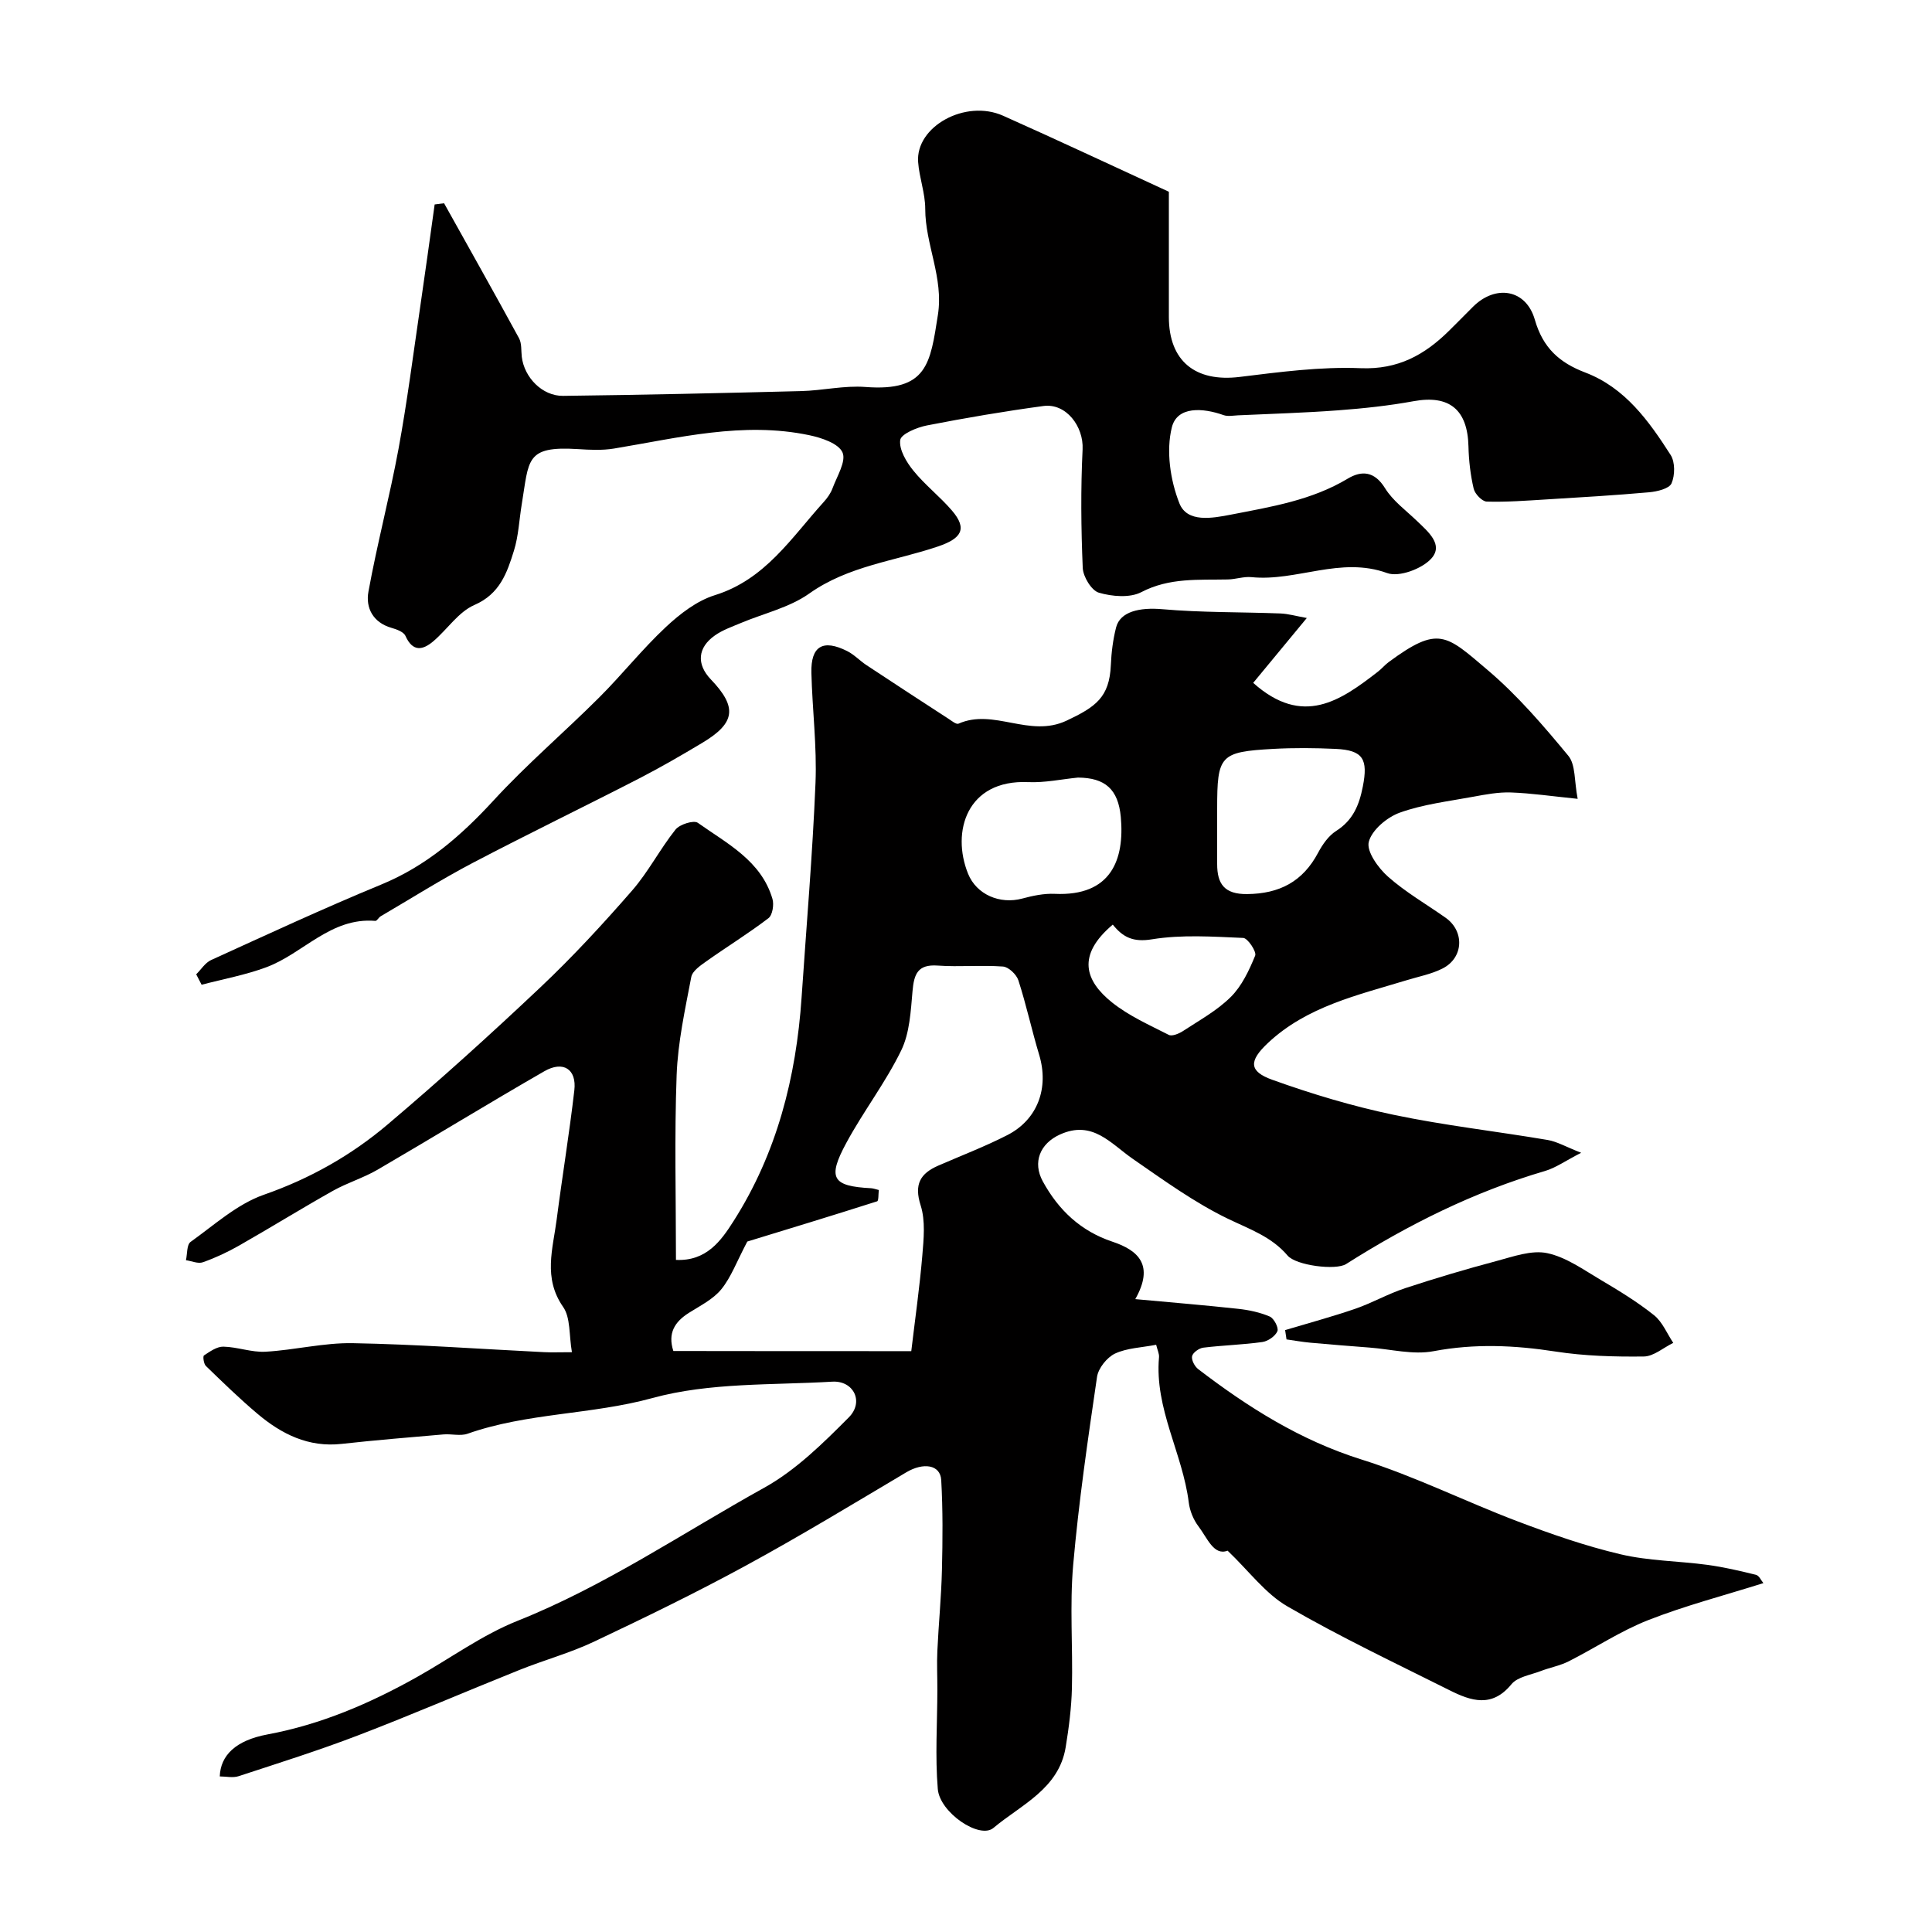
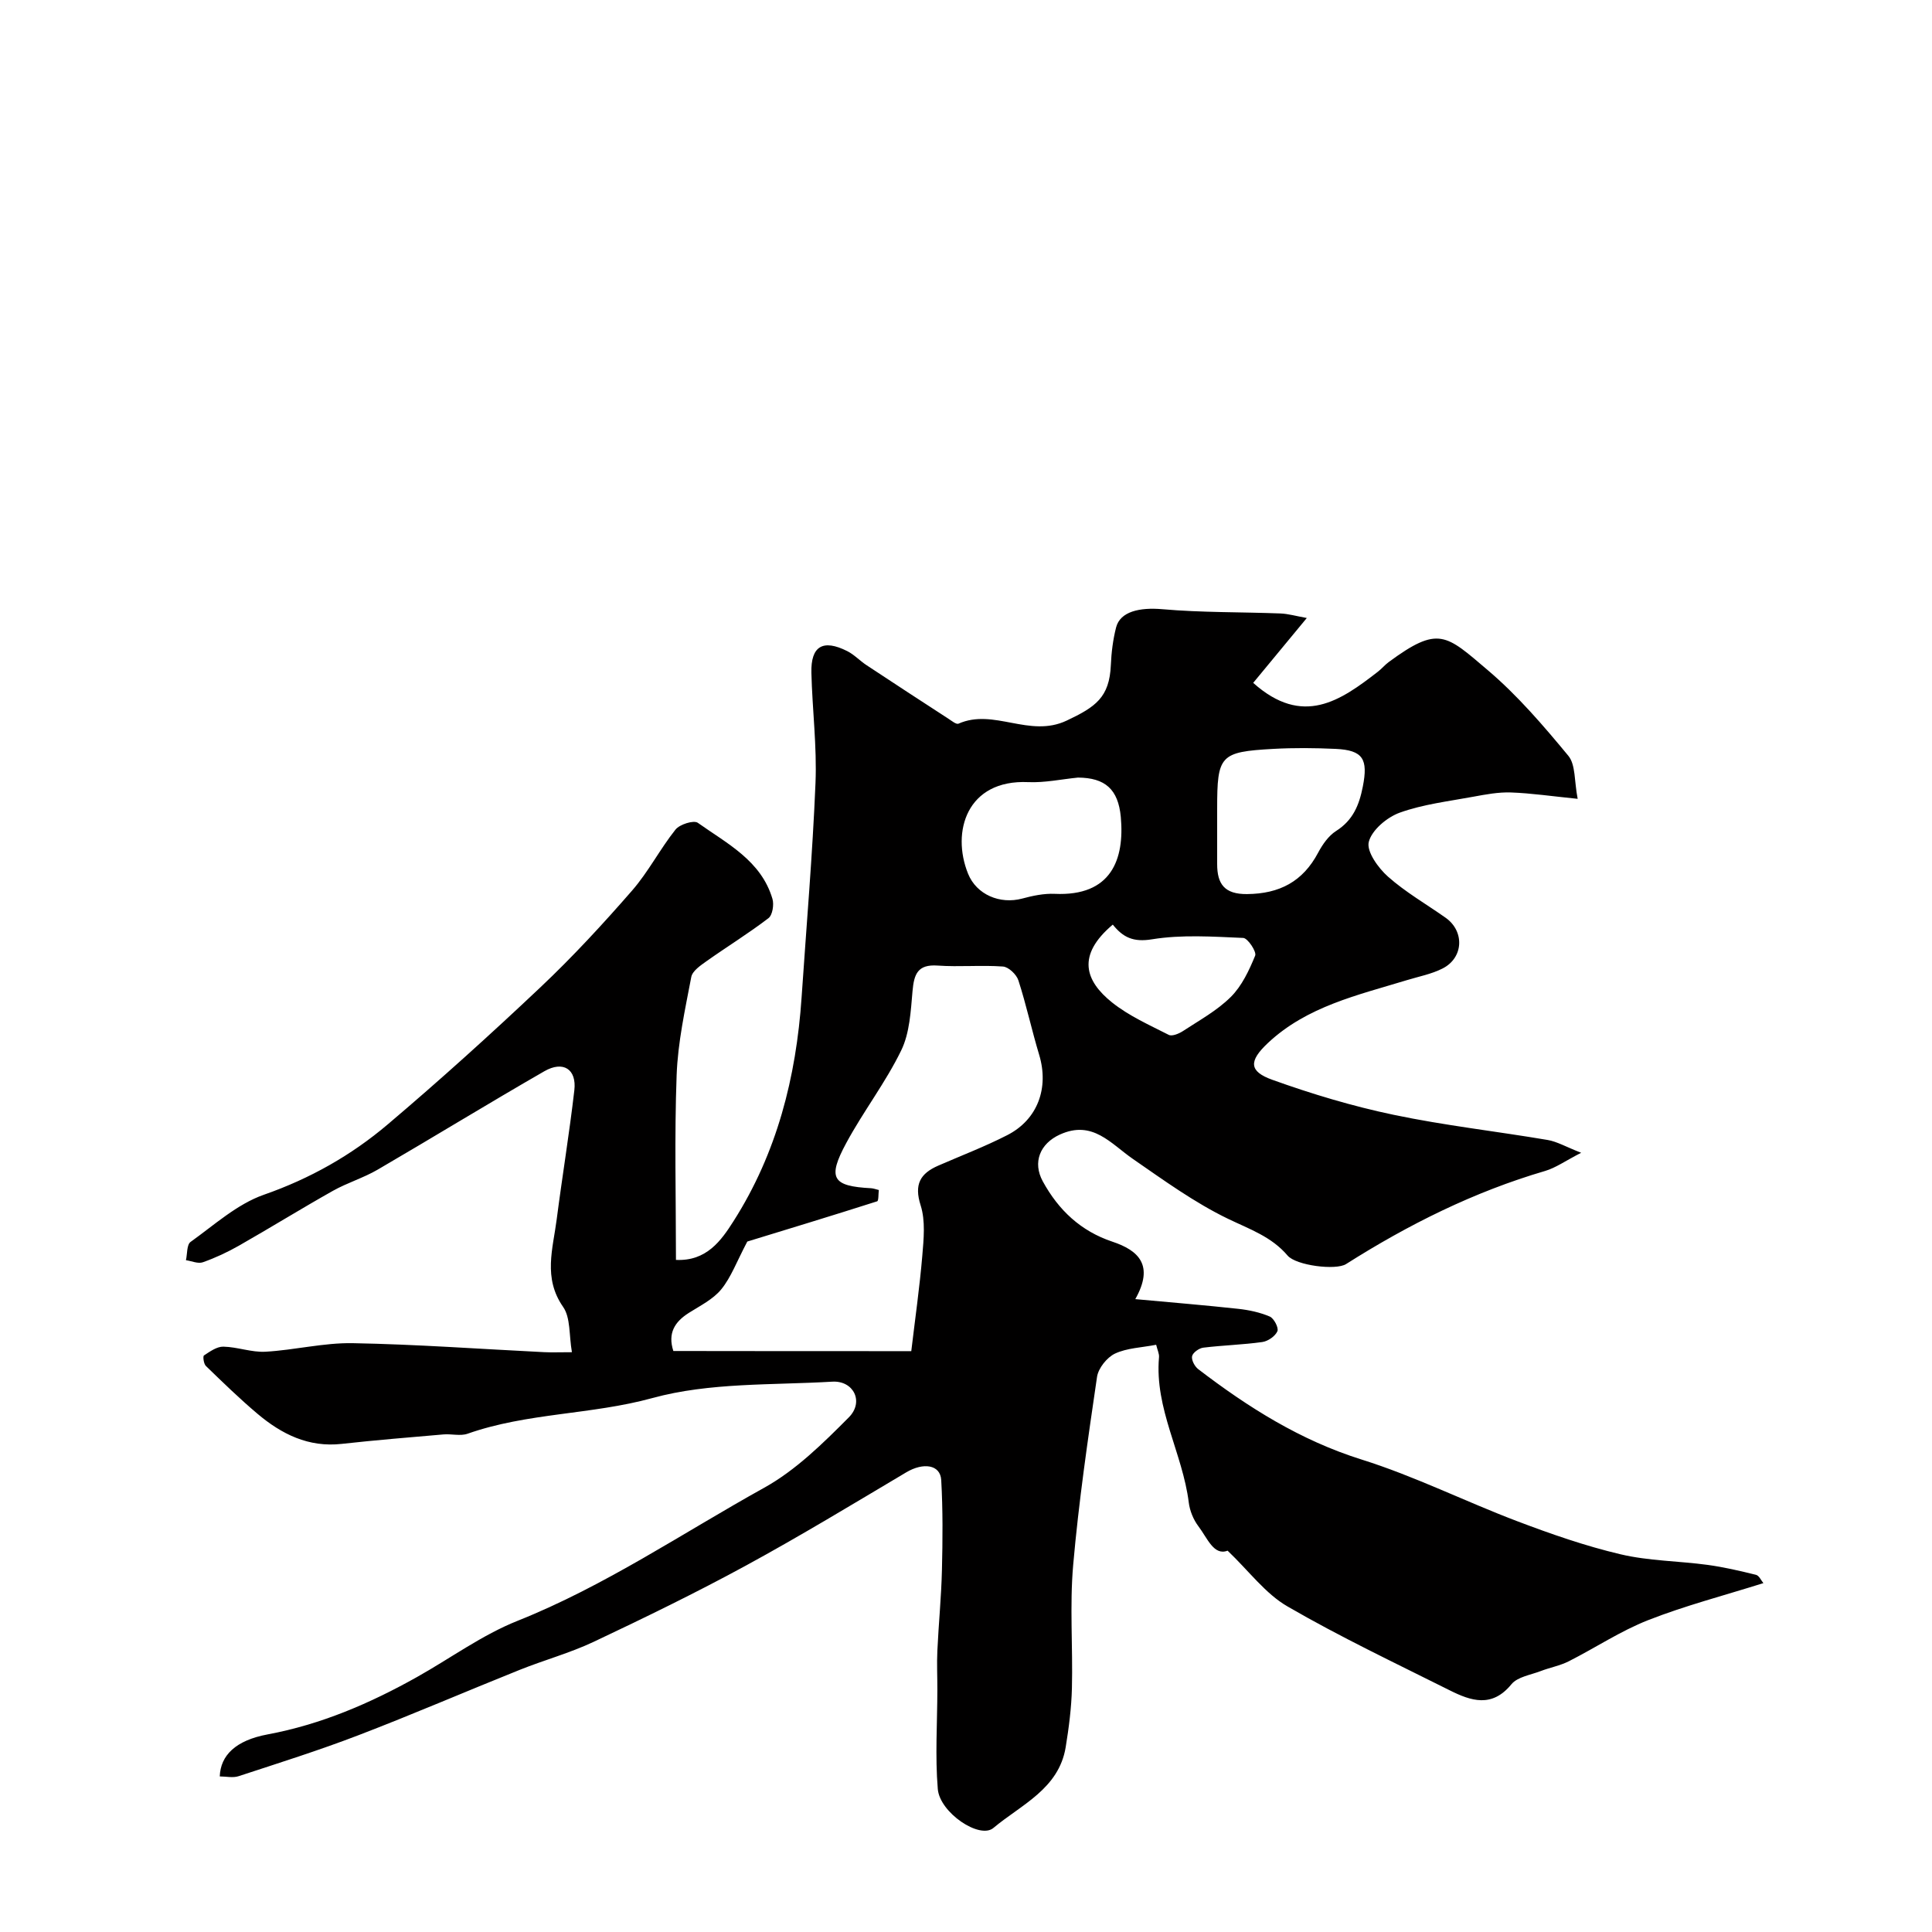
<svg xmlns="http://www.w3.org/2000/svg" enable-background="new 0 0 400 400" viewBox="0 0 400 400">
  <g fill="#010000">
    <path d="m254.16 321.05c-2.86 1.11-4.19-2.62-6.04-5.05-1.04-1.37-1.79-3.22-2-4.93-1.27-10.18-7.1-19.42-6.16-30.05.07-.74-.33-1.52-.59-2.6-3.03.59-6.04.66-8.53 1.83-1.66.79-3.44 3.02-3.71 4.81-1.9 12.95-3.8 25.92-4.94 38.95-.74 8.44-.05 16.99-.26 25.48-.1 4.09-.63 8.2-1.29 12.24-1.42 8.66-9.24 11.92-14.97 16.73-2.85 2.39-11.1-3.17-11.51-8.06-.57-6.8-.1-13.68-.09-20.53.01-2.7-.13-5.4 0-8.09.26-5.6.82-11.19.95-16.79.15-6.19.2-12.4-.15-18.57-.19-3.21-3.72-3.68-7.24-1.59-11.02 6.55-21.98 13.2-33.24 19.33-10.29 5.6-20.85 10.74-31.45 15.75-4.93 2.33-10.27 3.78-15.35 5.82-11.13 4.46-22.14 9.22-33.33 13.51-8.17 3.14-16.54 5.77-24.86 8.5-1.18.39-2.59.05-3.9.05.15-4.32 3.24-7.46 9.91-8.7 11.08-2.07 21.19-6.42 30.91-11.87 6.94-3.89 13.5-8.72 20.82-11.64 18.13-7.23 34.18-18.18 51.08-27.56 6.54-3.63 12.17-9.19 17.52-14.57 3.2-3.22.99-7.65-3.43-7.39-12.47.74-25.39.14-37.23 3.39-12.68 3.48-25.91 3.03-38.28 7.39-1.49.52-3.32 0-4.97.14-7.03.61-14.07 1.18-21.08 1.96-6.88.77-12.45-2.02-17.44-6.23-3.71-3.13-7.2-6.53-10.69-9.91-.45-.44-.65-2-.39-2.17 1.23-.81 2.67-1.85 4.02-1.82 2.91.06 5.84 1.21 8.71 1.05 6.05-.34 12.07-1.88 18.09-1.77 13.21.24 26.4 1.21 39.59 1.86 1.63.08 3.26.01 5.77.01-.62-3.56-.26-7.15-1.83-9.39-4.18-6-2.1-12.04-1.32-18.13 1.15-8.91 2.62-17.79 3.65-26.71.51-4.36-2.3-6.19-6.21-3.94-11.58 6.66-22.97 13.65-34.52 20.38-2.94 1.71-6.29 2.71-9.26 4.38-6.54 3.68-12.92 7.63-19.43 11.34-2.39 1.36-4.91 2.54-7.5 3.45-.99.35-2.32-.26-3.49-.43.29-1.29.15-3.2.95-3.78 4.9-3.5 9.63-7.82 15.15-9.76 9.57-3.34 18.11-8.16 25.68-14.58 10.81-9.16 21.33-18.67 31.63-28.4 6.67-6.3 12.92-13.08 18.95-20 3.38-3.88 5.78-8.6 9-12.64.86-1.08 3.77-1.99 4.61-1.4 6.07 4.31 13.13 7.84 15.46 15.76.35 1.19.01 3.35-.83 3.99-4.12 3.15-8.55 5.88-12.79 8.88-1.25.89-2.95 2.03-3.19 3.3-1.28 6.73-2.78 13.51-3.03 20.32-.47 12.66-.14 25.35-.14 38.25 6.33.3 9.36-4 11.91-8.01 8.98-14.08 12.98-29.8 14.1-46.33 1-14.8 2.27-29.58 2.88-44.4.31-7.57-.66-15.19-.85-22.8-.14-5.55 2.39-7.04 7.43-4.5 1.44.73 2.6 1.99 3.96 2.89 5.64 3.73 11.3 7.42 16.97 11.1.67.43 1.63 1.23 2.09 1.03 7.33-3.25 14.68 3.02 22.41-.64 5.98-2.83 8.85-4.79 9.14-11.51.11-2.6.44-5.24 1.08-7.76.84-3.33 4.91-4.2 9.59-3.79 8.1.71 16.28.57 24.42.88 1.63.06 3.24.54 5.48.94-4.19 5.07-7.74 9.37-11.1 13.43 10.28 9.18 18.09 3.68 25.83-2.32.79-.61 1.43-1.4 2.23-1.99 10.33-7.61 11.82-5.7 20.52 1.69 6.15 5.22 11.5 11.47 16.67 17.72 1.53 1.86 1.21 5.25 1.93 8.91-5.37-.54-9.59-1.17-13.83-1.32-2.58-.09-5.21.41-7.77.88-5.12.95-10.38 1.56-15.23 3.3-2.64.95-5.8 3.6-6.42 6.06-.5 1.98 1.96 5.4 3.98 7.19 3.63 3.22 7.93 5.69 11.93 8.51 3.96 2.8 3.73 8.3-.64 10.51-2.28 1.16-4.9 1.65-7.38 2.41-10.17 3.1-20.71 5.43-28.79 13.03-3.97 3.73-3.92 5.86.93 7.6 8.19 2.94 16.61 5.47 25.12 7.25 10.53 2.21 21.27 3.41 31.89 5.21 1.94.33 3.76 1.41 6.93 2.65-3.29 1.69-5.26 3.11-7.45 3.76-14.74 4.32-28.3 11.09-41.22 19.28-2.1 1.34-10.35.31-12.11-1.76-3.33-3.92-7.87-5.46-12.33-7.61-6.93-3.35-13.29-7.97-19.66-12.37-4.63-3.19-8.38-8.16-15.16-5.07-4.11 1.87-5.69 5.74-3.53 9.69 3.26 5.96 7.86 10.3 14.42 12.49 5.4 1.8 8.69 4.87 4.73 11.89 7.74.71 14.53 1.27 21.31 2.01 2.23.24 4.5.73 6.54 1.6.86.37 1.88 2.34 1.57 3.04-.45 1.03-1.94 2.06-3.11 2.23-4.06.57-8.17.67-12.24 1.17-.87.11-2.15 1.02-2.31 1.76-.17.79.53 2.12 1.26 2.68 10.35 7.92 21.16 14.75 33.86 18.73 10.99 3.45 21.41 8.67 32.22 12.77 6.99 2.65 14.11 5.13 21.37 6.84 5.85 1.38 12.01 1.38 18 2.19 3.38.46 6.72 1.24 10.04 2.06.65.16 1.08 1.19 1.53 1.72-8.2 2.58-16.21 4.66-23.85 7.66-5.71 2.24-10.93 5.73-16.44 8.52-1.82.92-3.9 1.29-5.82 2.03-2.08.8-4.79 1.19-6.05 2.72-4.04 4.95-8.39 3.46-12.79 1.26-11.26-5.64-22.67-11.04-33.55-17.35-4.57-2.62-7.99-7.33-12.43-11.56zm-65.49-41.31c.8-6.74 1.73-13.22 2.28-19.73.29-3.47.68-7.24-.34-10.45-1.39-4.35-.09-6.6 3.65-8.23 4.77-2.08 9.65-3.94 14.28-6.31 6.32-3.23 8.67-9.79 6.61-16.63-1.54-5.1-2.66-10.34-4.3-15.41-.39-1.22-2.03-2.78-3.19-2.87-4.49-.33-9.04.12-13.54-.2-4.14-.29-4.88 1.79-5.19 5.27-.37 4.17-.58 8.68-2.35 12.31-3.23 6.64-7.83 12.6-11.35 19.12-3.98 7.35-2.91 8.98 5.12 9.4.48.03.96.21 1.6.37-.11.84-.02 2.24-.35 2.34-9.49 3.03-19.02 5.92-26.88 8.33-2.2 4.16-3.35 7.39-5.39 9.89-1.69 2.07-4.36 3.39-6.7 4.87-2.94 1.86-4.42 4.21-3.22 7.9 16.37.03 32.78.03 49.26.03zm63.33-109.81v8.97c0 4.13 1.52 6.25 6.18 6.21 6.73-.06 11.56-2.59 14.73-8.58.9-1.69 2.15-3.49 3.71-4.48 3.5-2.22 4.78-5.34 5.54-9.21 1.11-5.66.07-7.52-5.62-7.79-4.31-.2-8.64-.24-12.95 0-11.02.62-11.59 1.32-11.59 12.39zm-28.82-8.94c-3.43.34-6.88 1.09-10.29.94-12.73-.58-15.97 10.3-12.46 18.97 1.75 4.33 6.6 6.37 11.2 5.14 2.18-.59 4.51-1.08 6.74-.98 11.71.54 14.48-7.11 13.68-15.92-.54-5.74-3.24-8.11-8.87-8.15zm7.21 30.44c-7.53 6.35-5.75 11.63-.16 16.11 3.49 2.79 7.73 4.67 11.75 6.72.68.35 2.11-.25 2.94-.79 3.4-2.23 7.07-4.24 9.91-7.07 2.29-2.28 3.79-5.5 5.04-8.55.33-.81-1.54-3.62-2.47-3.66-6.29-.27-12.71-.72-18.87.28-3.91.65-6.03-.41-8.14-3.04z" />
-     <path d="m40.62 201.72c1.02-1 1.86-2.39 3.08-2.95 11.69-5.32 23.35-10.74 35.22-15.63 9.35-3.85 16.54-10.1 23.28-17.43 6.87-7.48 14.66-14.12 21.86-21.31 4.73-4.72 8.91-10.01 13.79-14.57 2.93-2.74 6.43-5.45 10.17-6.61 10.41-3.24 15.83-11.89 22.49-19.25.76-.84 1.47-1.82 1.85-2.86.92-2.49 2.88-5.62 2.07-7.44-.83-1.87-4.35-3.04-6.89-3.57-13.7-2.87-27.03.55-40.43 2.77-2.44.4-5 .27-7.48.11-10.89-.68-10.08 2.21-11.61 11.43-.53 3.21-.66 6.55-1.62 9.62-1.42 4.56-2.9 8.94-8.19 11.23-3.27 1.42-5.57 5-8.44 7.46-2.24 1.92-4.31 2.31-5.83-1.07-.37-.83-1.83-1.36-2.89-1.66-3.85-1.11-5.38-4.17-4.77-7.49 1.8-9.91 4.4-19.67 6.23-29.57 1.8-9.8 3.06-19.69 4.51-29.55 1.03-7.01 1.99-14.03 2.97-21.05.65-.08 1.3-.17 1.95-.25 5.19 9.31 10.42 18.59 15.52 27.95.58 1.07.42 2.56.57 3.85.51 4.27 4.25 8.13 8.55 8.08 16.43-.2 32.87-.57 49.3-.99 4.44-.11 8.91-1.19 13.3-.85 12.84.98 13.42-4.88 15-14.91 1.22-7.74-2.62-14.55-2.62-21.98 0-3.22-1.23-6.42-1.47-9.66-.56-7.37 9.79-13.09 17.59-9.61 11.74 5.24 23.42 10.73 34.32 15.74v25.91c0 9.15 5.49 13.55 14.65 12.43 8.32-1.02 16.75-2.15 25.07-1.81 7.73.31 13.22-2.75 18.29-7.75 1.66-1.64 3.29-3.3 4.94-4.95 4.67-4.67 11-3.69 12.82 2.66 1.68 5.83 5.06 8.89 10.45 10.94 8.22 3.13 13.16 10.02 17.67 17.07.94 1.47.91 4.22.18 5.88-.49 1.1-2.98 1.69-4.63 1.84-7.08.63-14.17 1.05-21.26 1.48-4.12.25-8.26.57-12.37.45-.96-.03-2.45-1.59-2.7-2.67-.67-2.85-1.01-5.82-1.08-8.75-.18-7.65-3.98-10.71-11.34-9.37-5.14.94-10.38 1.5-15.6 1.89-6.92.52-13.86.72-20.8 1.04-1 .05-2.09.27-2.98-.05-4.25-1.51-9.58-1.89-10.69 2.53-1.22 4.88-.33 10.95 1.56 15.73 1.6 4.06 6.76 3.11 10.72 2.34 8.31-1.62 16.67-2.96 24.13-7.44 2.9-1.74 5.56-1.54 7.73 1.98 1.62 2.62 4.32 4.58 6.61 6.78 2.29 2.21 5.58 4.91 2.95 7.8-1.94 2.13-6.67 3.88-9.12 2.99-9.67-3.52-18.75 1.79-28.11.84-1.59-.16-3.25.45-4.89.48-6.06.13-12.07-.41-17.89 2.62-2.38 1.24-6.06.92-8.8.12-1.53-.45-3.26-3.3-3.34-5.13-.35-8.17-.43-16.38-.03-24.55.23-4.74-3.41-9.6-8.11-8.97-8.07 1.09-16.11 2.46-24.11 4.02-2.07.4-5.37 1.77-5.54 3.03-.26 1.98 1.28 4.56 2.73 6.34 2.4 2.96 5.49 5.35 7.98 8.25 3.29 3.84 1.92 5.8-2.86 7.43-8.94 3.04-18.58 4-26.69 9.76-4.12 2.92-9.45 4.11-14.21 6.12-1.8.76-3.71 1.42-5.29 2.53-3.63 2.53-3.87 5.98-.88 9.11 5.53 5.77 5.12 9.04-1.78 13.16-4.3 2.57-8.64 5.09-13.09 7.38-11.45 5.89-23.05 11.5-34.45 17.48-6.49 3.41-12.7 7.33-19.03 11.04-.42.25-.77.98-1.11.95-9.23-.77-14.9 6.74-22.54 9.59-4.32 1.61-8.93 2.45-13.42 3.63-.36-.7-.74-1.43-1.12-2.16z" />
-     <path d="m266.07 275.38c4.85-1.45 9.74-2.77 14.52-4.41 3.5-1.21 6.77-3.09 10.28-4.25 6.29-2.07 12.64-3.96 19.04-5.66 3.41-.91 7.19-2.29 10.42-1.61 3.93.83 7.54 3.45 11.13 5.57 3.78 2.23 7.57 4.55 10.99 7.28 1.74 1.39 2.68 3.79 3.98 5.73-2.04.99-4.06 2.8-6.11 2.82-6.09.07-12.27-.1-18.28-1.03-8.46-1.31-16.72-1.68-25.24-.07-4.21.8-8.81-.41-13.24-.75-4.09-.31-8.19-.64-12.28-1.01-1.65-.15-3.28-.45-4.92-.68-.09-.65-.19-1.29-.29-1.93z" />
  </g>
</svg>